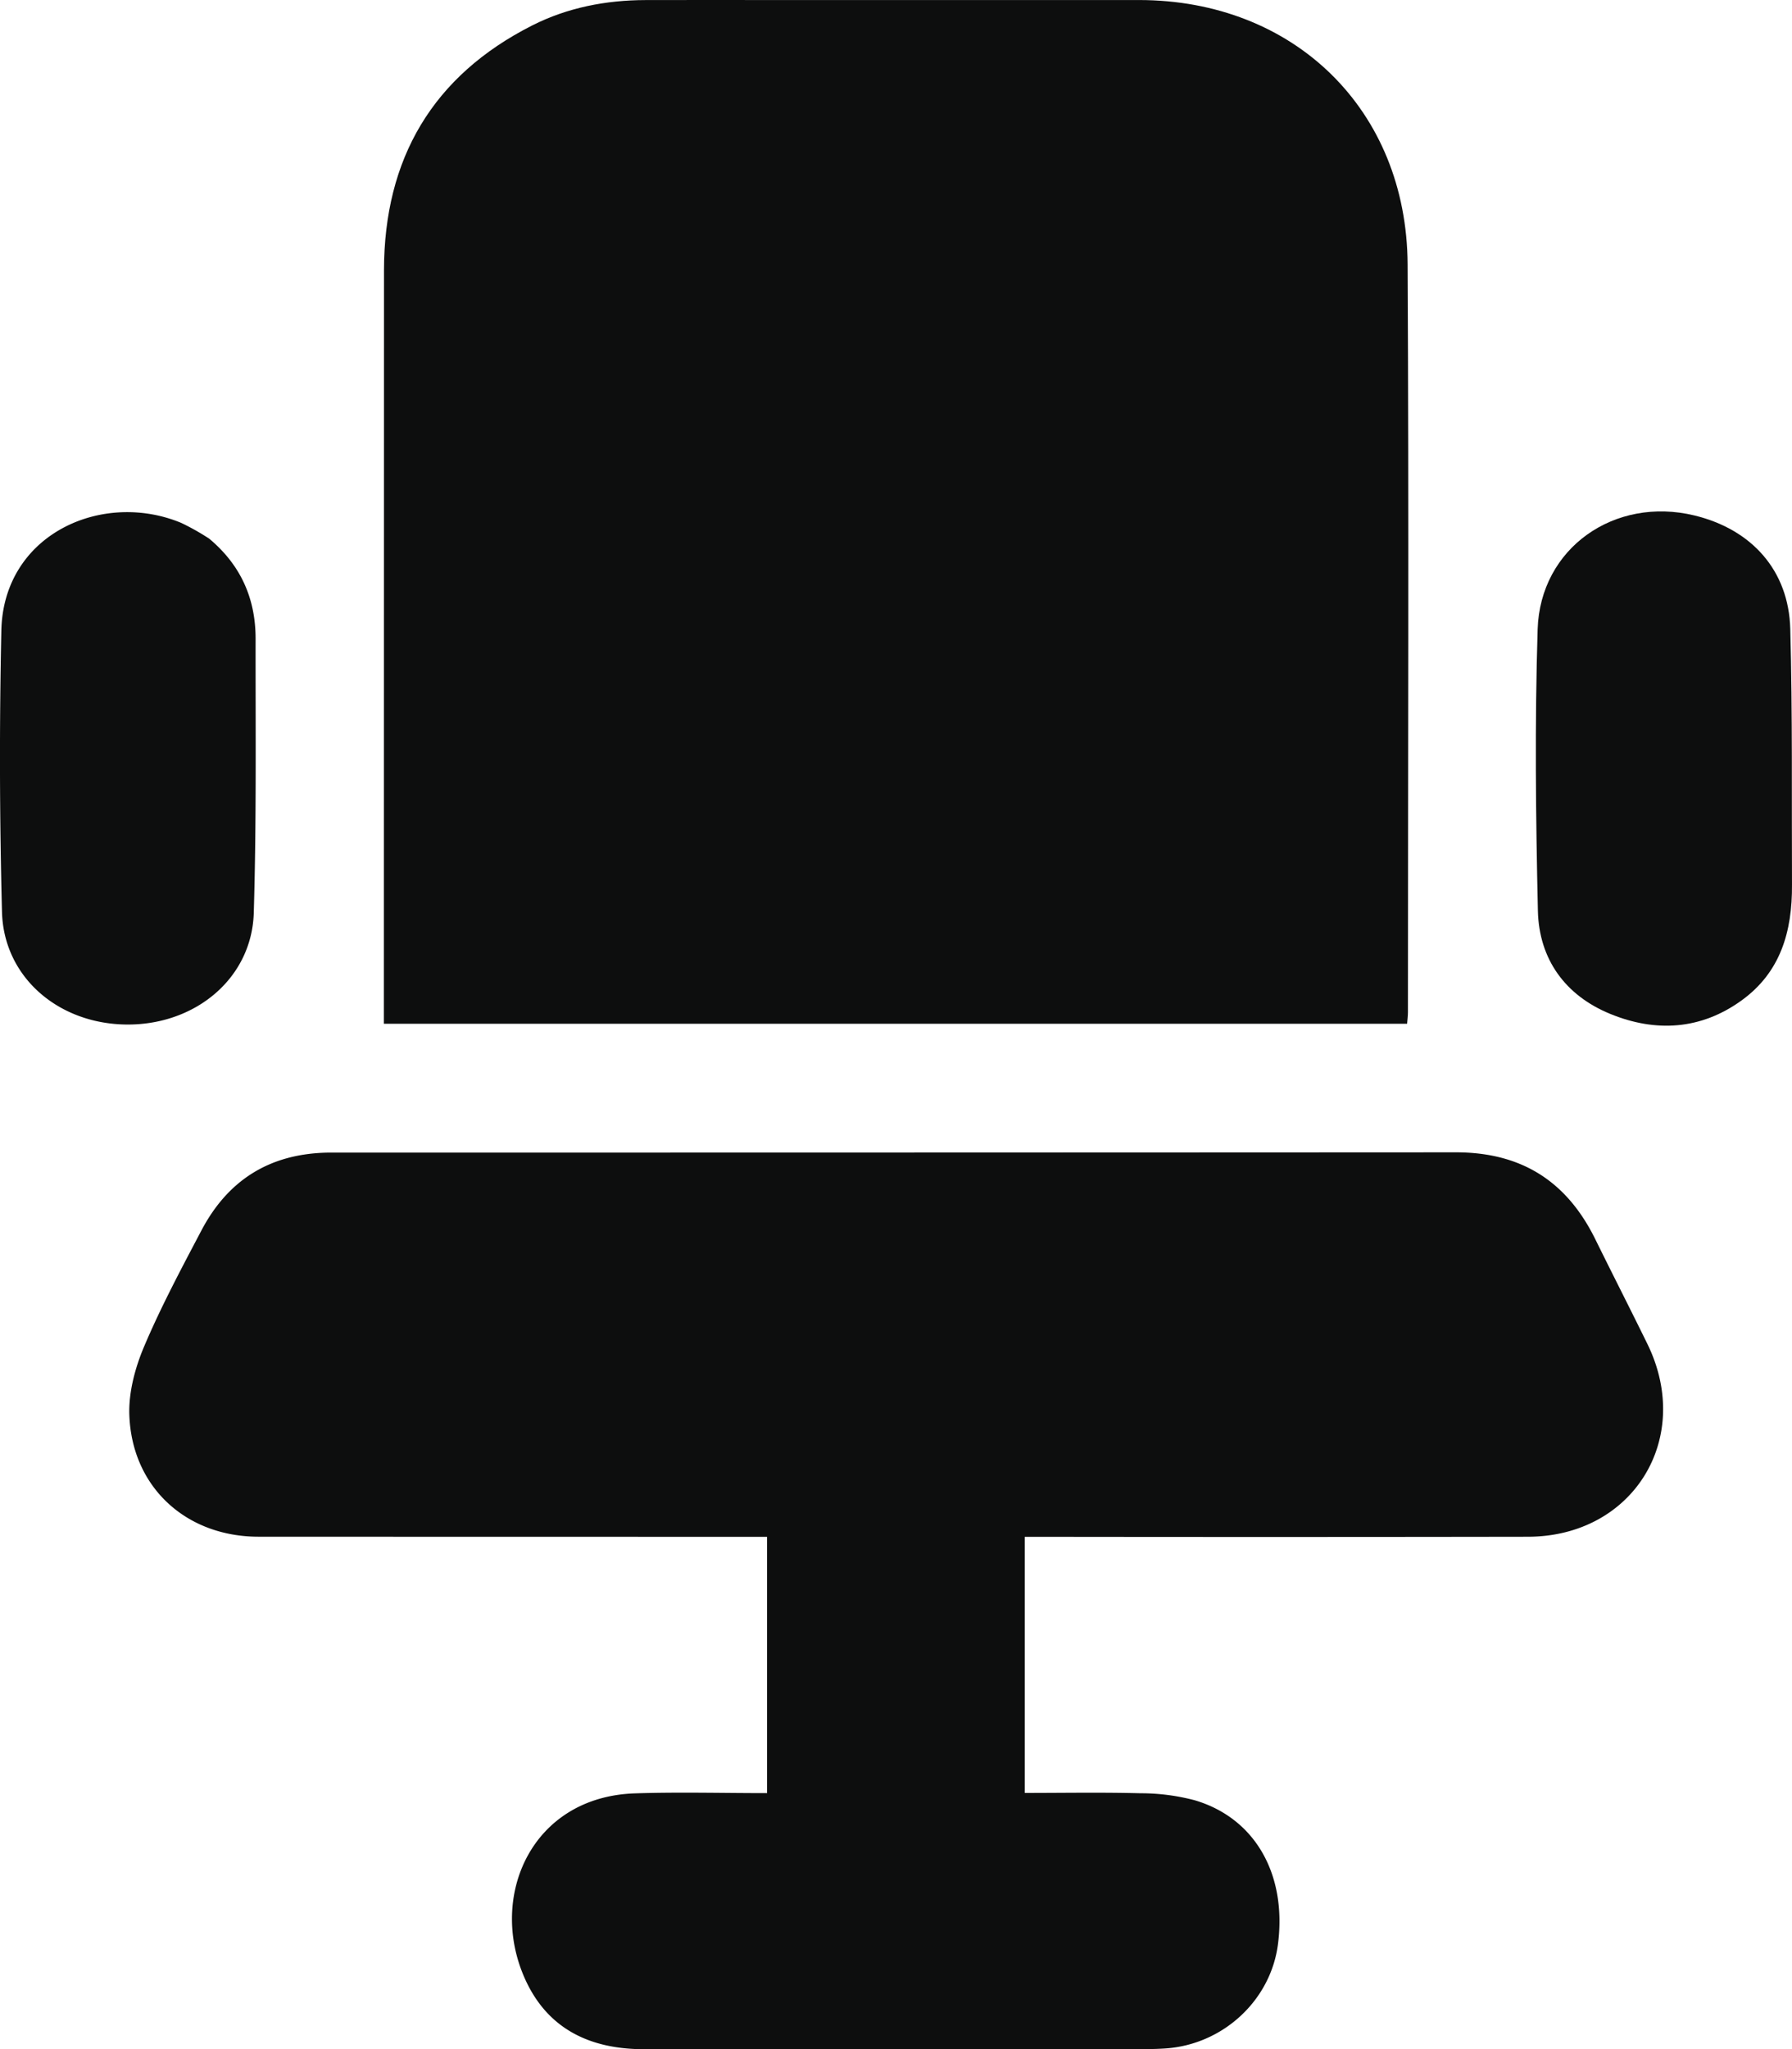
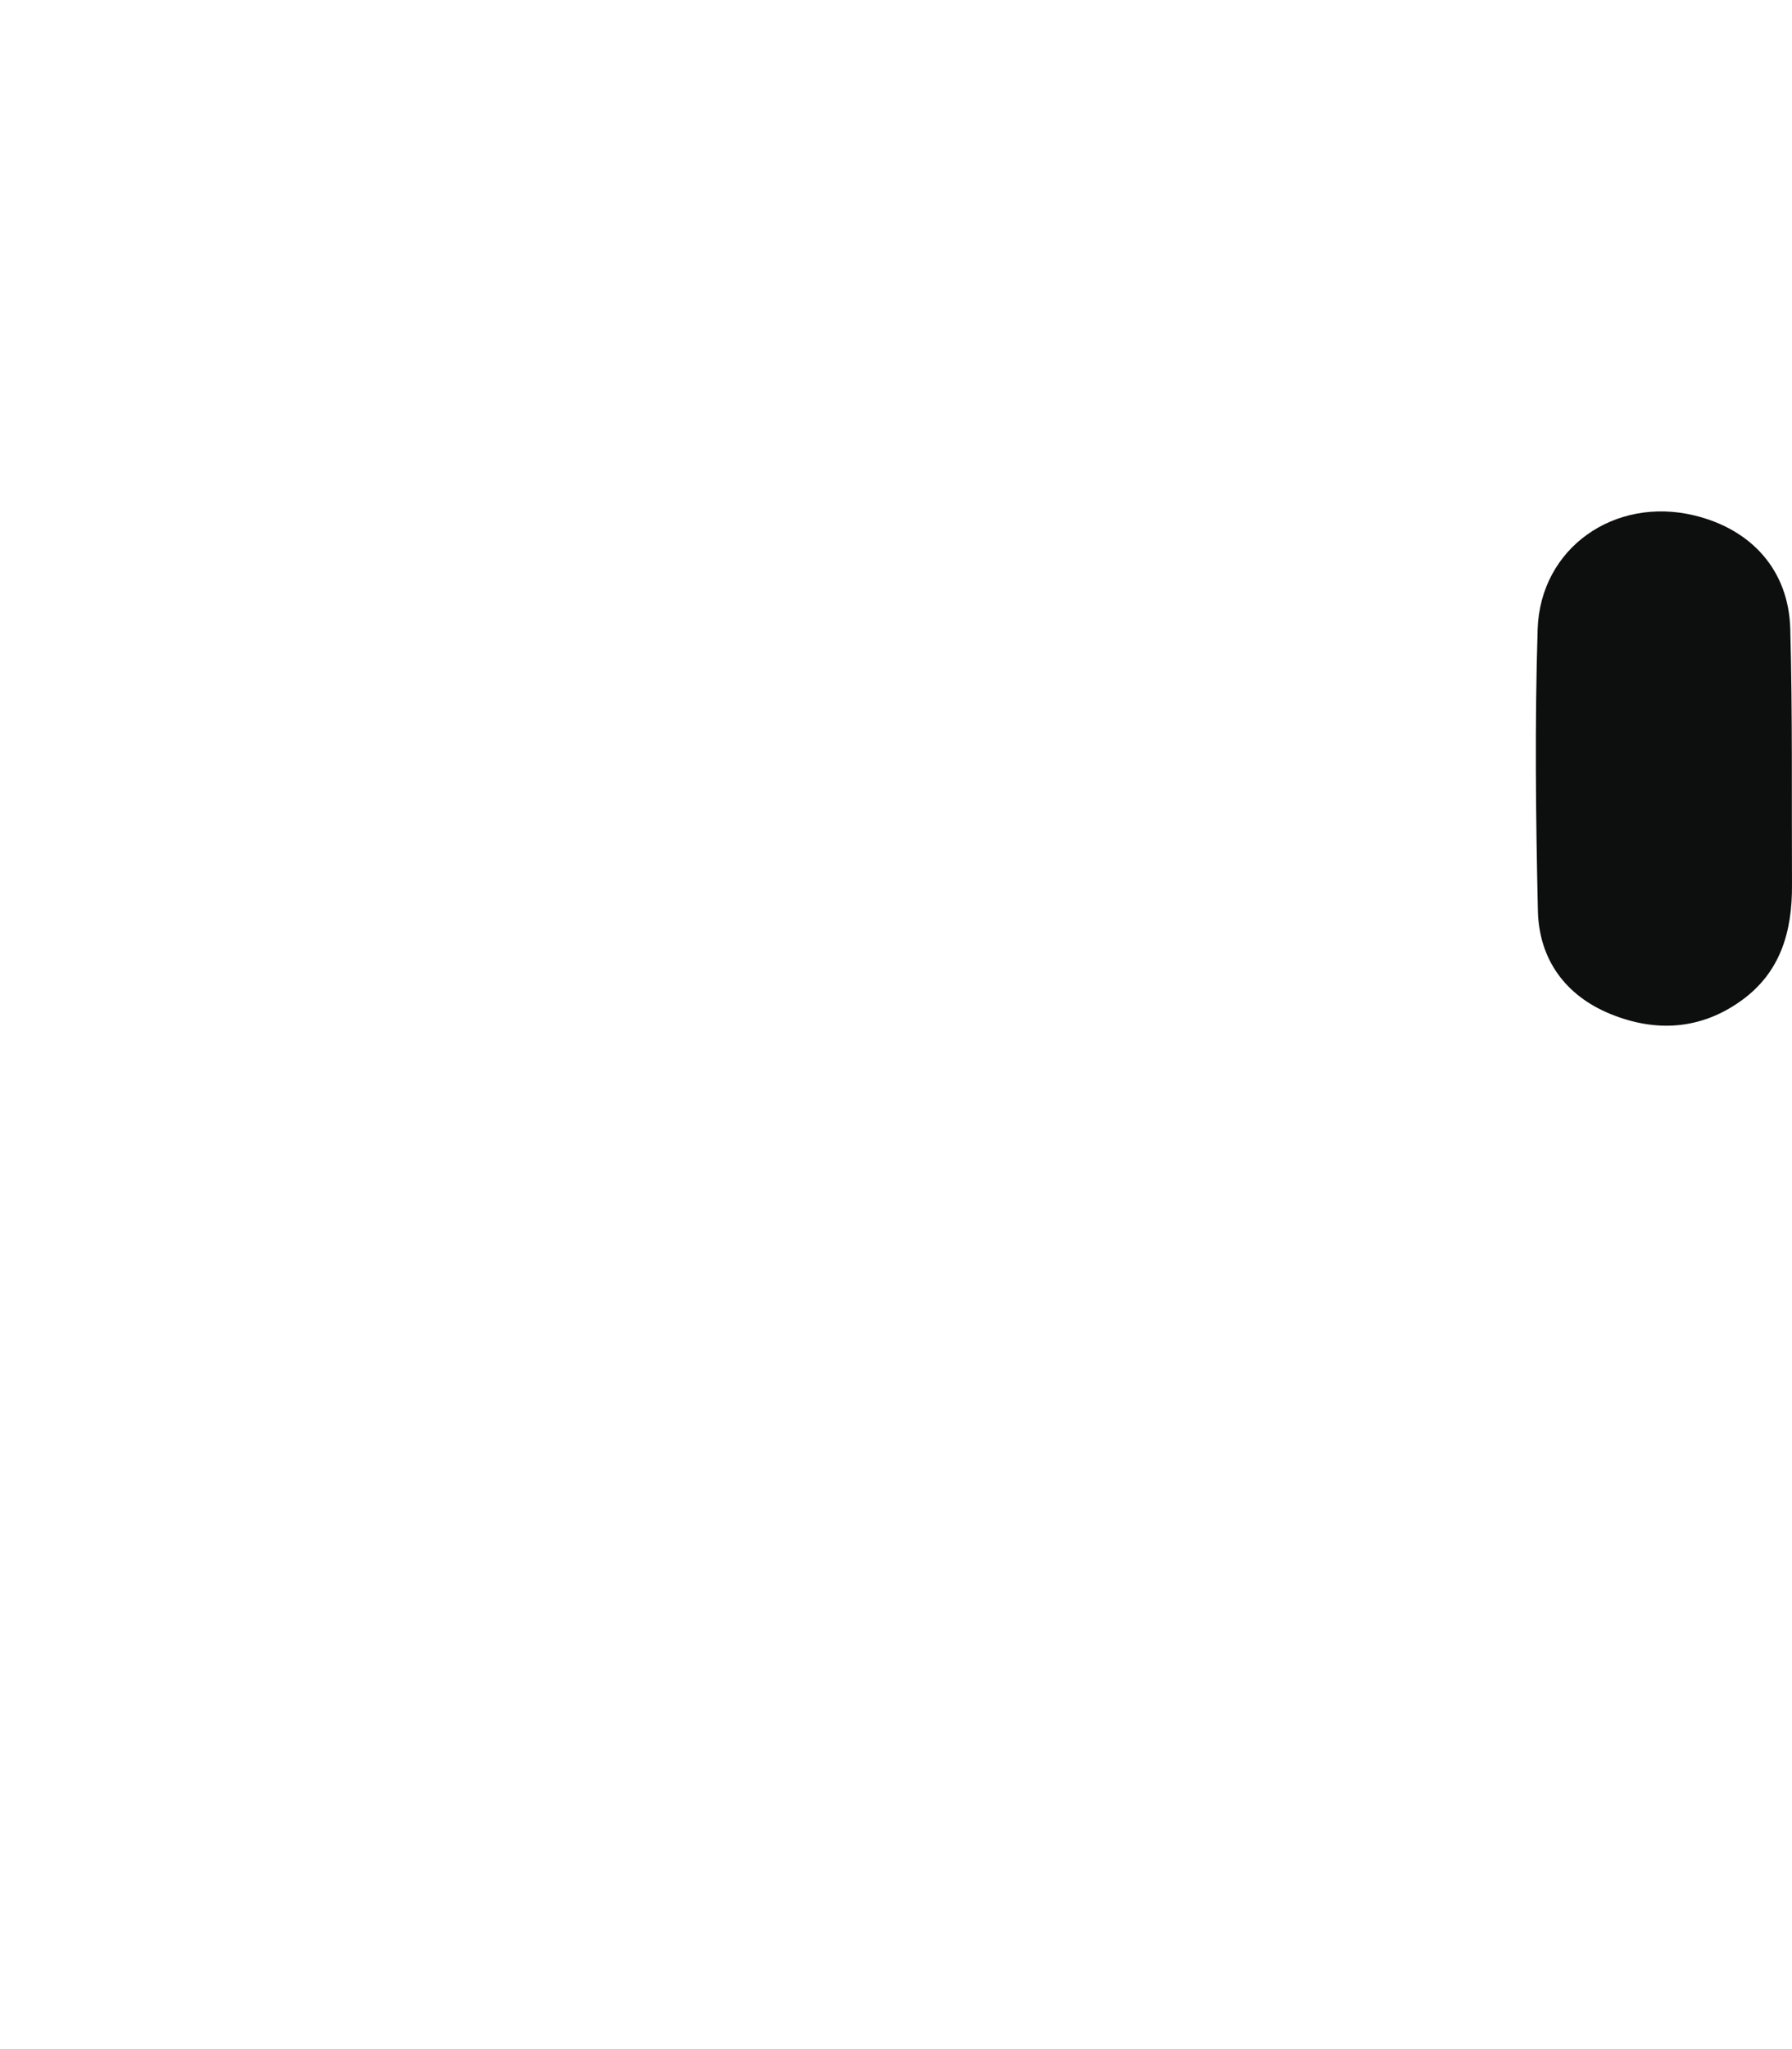
<svg xmlns="http://www.w3.org/2000/svg" width="490.014" height="560.042" viewBox="0 0 490.014 560.042">
  <g id="imachairge" transform="translate(-105.516 -42.991)">
-     <path id="Tracé_2" data-name="Tracé 2" d="M315,43c34.319,0,68.139-.007,101.958,0,42.36.01,73.237,29.922,73.463,72.253.364,68.136.1,136.276.089,204.415,0,.971-.139,1.943-.229,3.114h-279.8v-5.1q0-100.46.036-200.918c.052-30.353,13.273-53.056,40.589-66.848,9.607-4.851,20.1-6.882,30.91-6.908C292.842,42.979,303.671,43,315,43Z" fill="#0d0e0e" />
-     <path id="Tracé_3" data-name="Tracé 3" d="M195.137,358q154.68,0,308.4-.078c17.989-.028,30.4,7.892,38.211,23.761,4.7,9.541,9.535,19.013,14.218,28.561,12.686,25.859-3.9,52.692-32.671,52.739q-65.982.108-131.964.019h-5.6v70c10.542,0,21.127-.191,31.7.085a58.014,58.014,0,0,1,14.737,1.9c16.558,4.87,25.27,20.257,22.8,39.365-1.988,15.348-15.02,27.416-30.777,28.478-1.662.111-3.33.165-4.995.166q-68.732.012-137.462.039c-14.833.029-26.531-5.506-32.7-19.311-10.053-22.487,1.844-49.689,30.107-50.609,11.953-.389,23.929-.064,36.12-.064V463h-5.632q-66.732,0-133.464-.027c-19.805-.036-34.562-13.557-35.281-33.223-.228-6.208,1.56-12.9,4.016-18.705,4.593-10.842,10.171-21.286,15.666-31.723C167.736,365.685,179.033,358.3,195.137,358Z" fill="#0d0e0e" />
-     <path id="Tracé_4" data-name="Tracé 4" d="M162.737,190.216c8.735,7.313,12.687,16.52,12.672,27.4-.034,24.961.252,49.935-.5,74.877-.531,17.67-15.662,30.452-34.311,30.5-18.885.049-34.07-12.822-34.538-30.782q-1-38.412-.177-76.865c.562-26.477,27.684-38.388,49.192-29.446A65.432,65.432,0,0,1,162.737,190.216Z" fill="#0d0e0e" />
    <path id="Tracé_5" data-name="Tracé 5" d="M595.528,284.781c.094,12.9-3.187,23.93-13.708,31.57-11.206,8.137-23.623,8.819-36.025,3.725-12.269-5.04-19.446-14.923-19.748-28.166-.583-25.631-.867-51.3-.07-76.919.692-22.238,21.076-36.411,42.875-31.126,15.665,3.8,25.772,15.019,26.207,31C595.69,238,595.416,261.157,595.528,284.781Z" fill="#0d0e0e" />
  </g>
</svg>